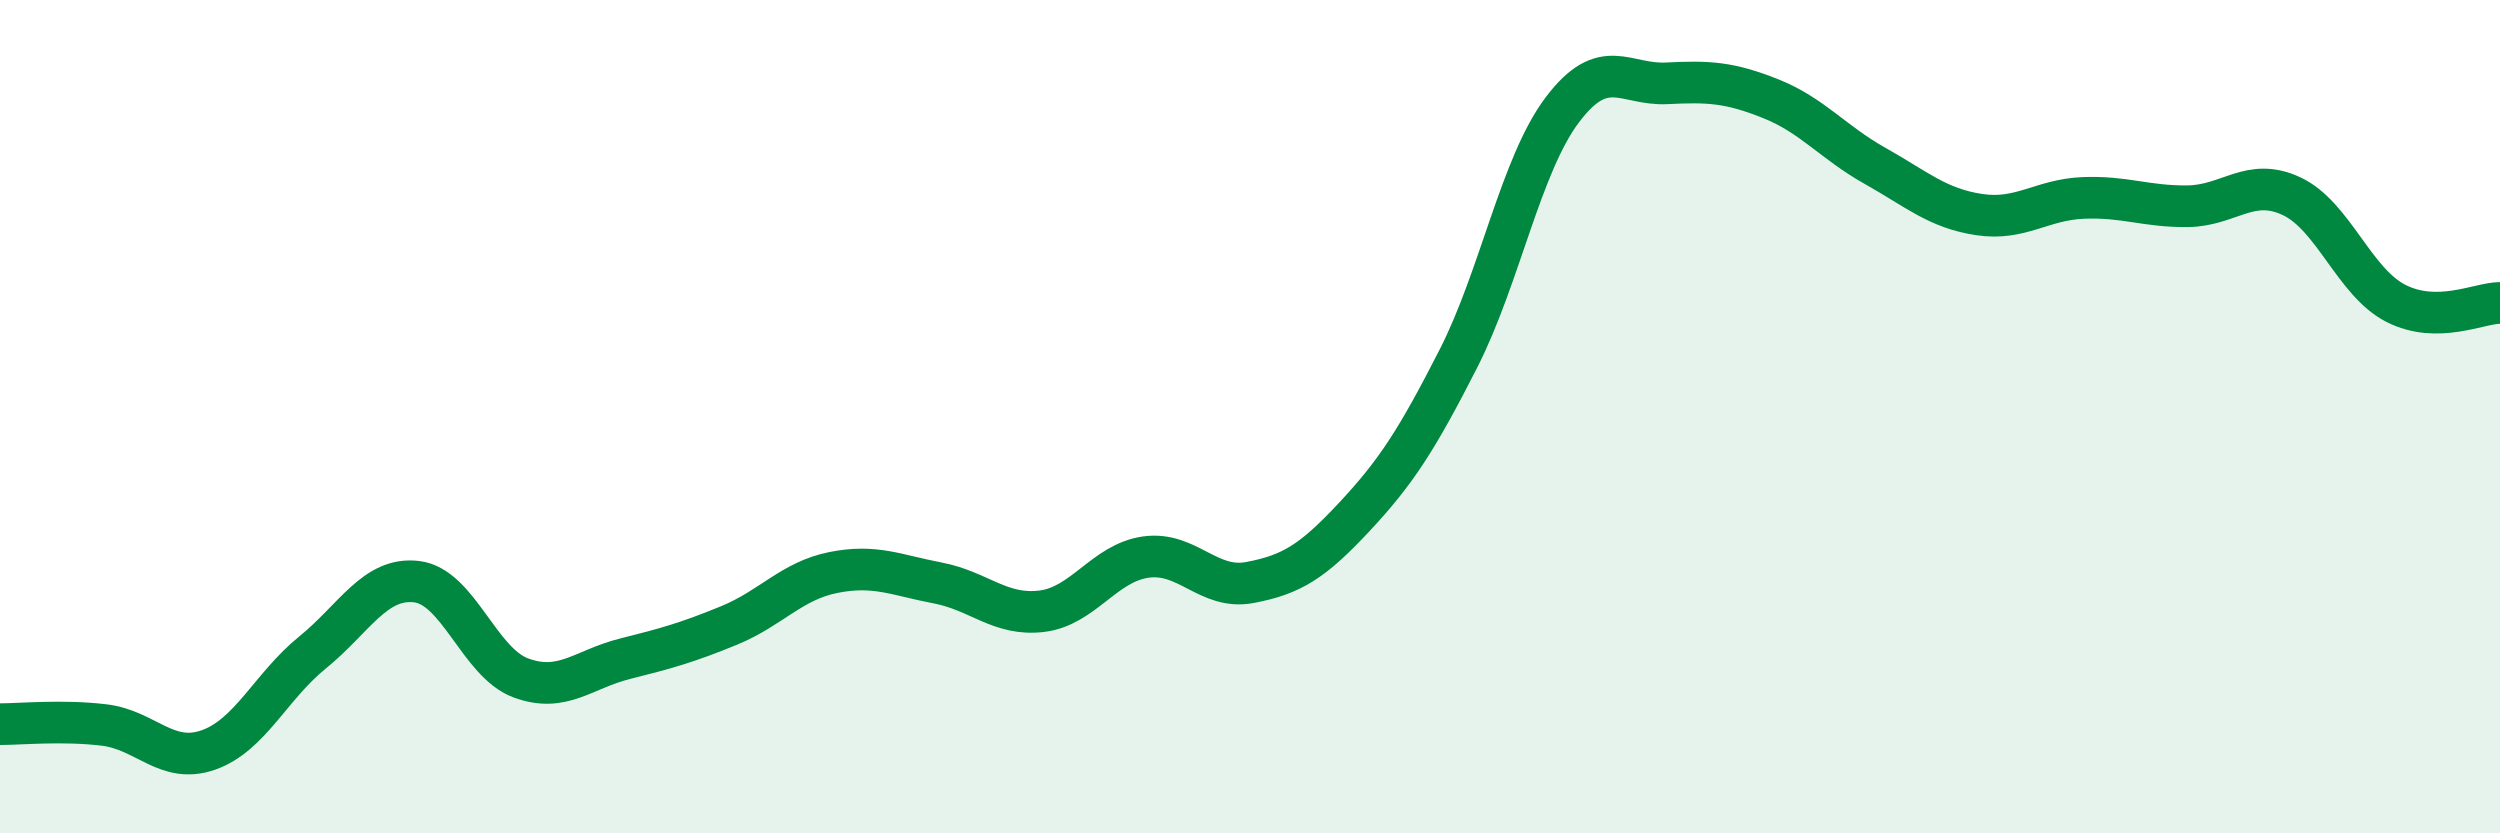
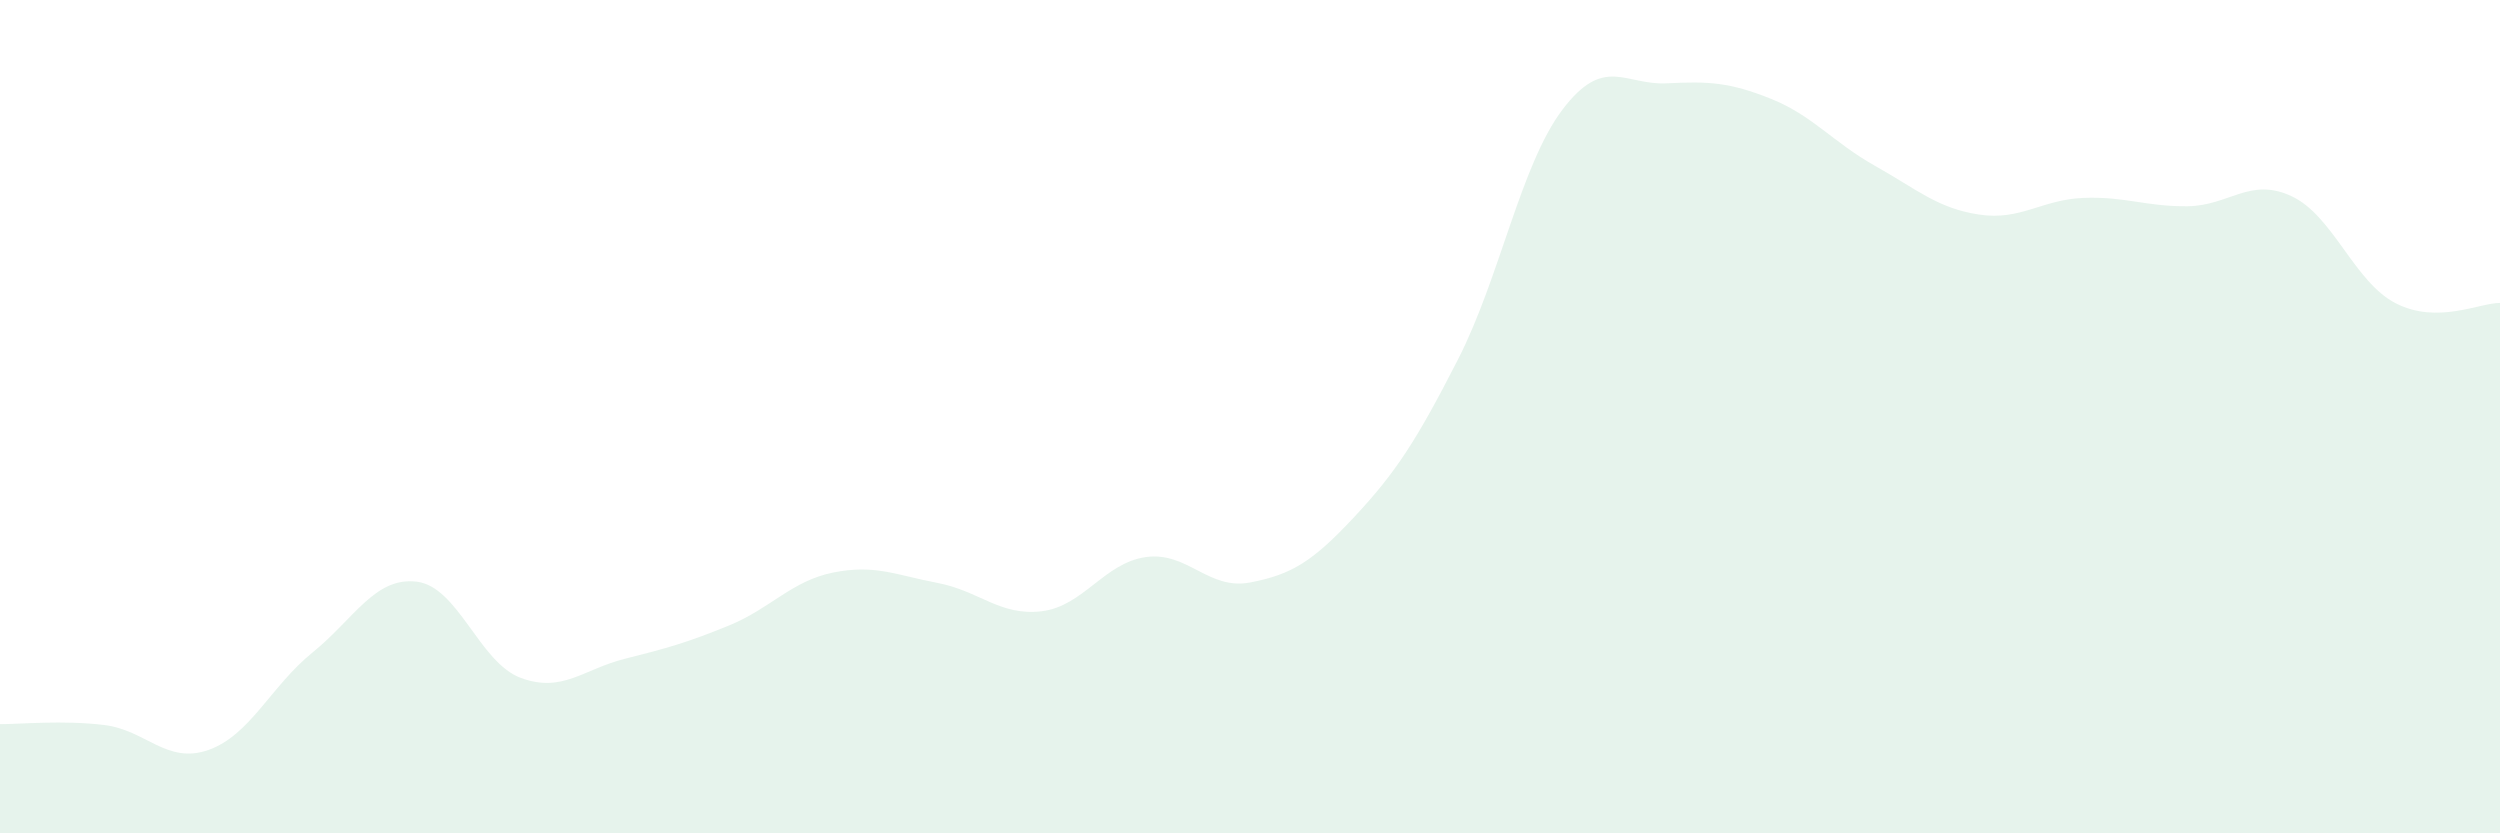
<svg xmlns="http://www.w3.org/2000/svg" width="60" height="20" viewBox="0 0 60 20">
  <path d="M 0,17.38 C 0.5,17.38 1.5,17.28 2.5,17.4 C 3.5,17.52 4,18.35 5,18 C 6,17.65 6.5,16.47 7.5,15.66 C 8.5,14.85 9,13.84 10,13.96 C 11,14.08 11.5,15.9 12.5,16.27 C 13.5,16.64 14,16.06 15,15.81 C 16,15.56 16.5,15.42 17.5,15.01 C 18.5,14.6 19,13.94 20,13.74 C 21,13.54 21.5,13.8 22.5,13.99 C 23.5,14.18 24,14.79 25,14.67 C 26,14.55 26.5,13.51 27.5,13.37 C 28.5,13.23 29,14.17 30,13.98 C 31,13.79 31.5,13.48 32.5,12.41 C 33.5,11.34 34,10.57 35,8.61 C 36,6.65 36.5,3.95 37.5,2.63 C 38.5,1.31 39,2.05 40,2 C 41,1.95 41.5,1.97 42.5,2.37 C 43.5,2.77 44,3.42 45,3.98 C 46,4.54 46.5,5 47.5,5.15 C 48.5,5.3 49,4.79 50,4.75 C 51,4.71 51.5,4.96 52.5,4.95 C 53.5,4.94 54,4.24 55,4.71 C 56,5.18 56.5,6.77 57.5,7.28 C 58.5,7.79 59.5,7.27 60,7.27L60 20L0 20Z" fill="#008740" opacity="0.1" stroke-linecap="round" stroke-linejoin="round" />
-   <path d="M 0,17.38 C 0.5,17.38 1.5,17.28 2.5,17.4 C 3.5,17.52 4,18.35 5,18 C 6,17.65 6.5,16.47 7.5,15.66 C 8.5,14.85 9,13.84 10,13.96 C 11,14.08 11.5,15.9 12.5,16.27 C 13.5,16.64 14,16.06 15,15.81 C 16,15.56 16.5,15.42 17.5,15.01 C 18.5,14.6 19,13.94 20,13.74 C 21,13.54 21.5,13.8 22.5,13.99 C 23.5,14.18 24,14.79 25,14.67 C 26,14.55 26.5,13.51 27.5,13.37 C 28.5,13.23 29,14.17 30,13.98 C 31,13.79 31.5,13.48 32.5,12.41 C 33.5,11.34 34,10.57 35,8.61 C 36,6.65 36.5,3.95 37.5,2.63 C 38.5,1.31 39,2.05 40,2 C 41,1.95 41.5,1.97 42.5,2.37 C 43.5,2.77 44,3.42 45,3.98 C 46,4.54 46.5,5 47.5,5.15 C 48.5,5.3 49,4.79 50,4.75 C 51,4.71 51.5,4.96 52.5,4.95 C 53.5,4.94 54,4.24 55,4.71 C 56,5.18 56.5,6.77 57.5,7.28 C 58.5,7.79 59.5,7.27 60,7.27" stroke="#008740" stroke-width="1" fill="none" stroke-linecap="round" stroke-linejoin="round" />
</svg>